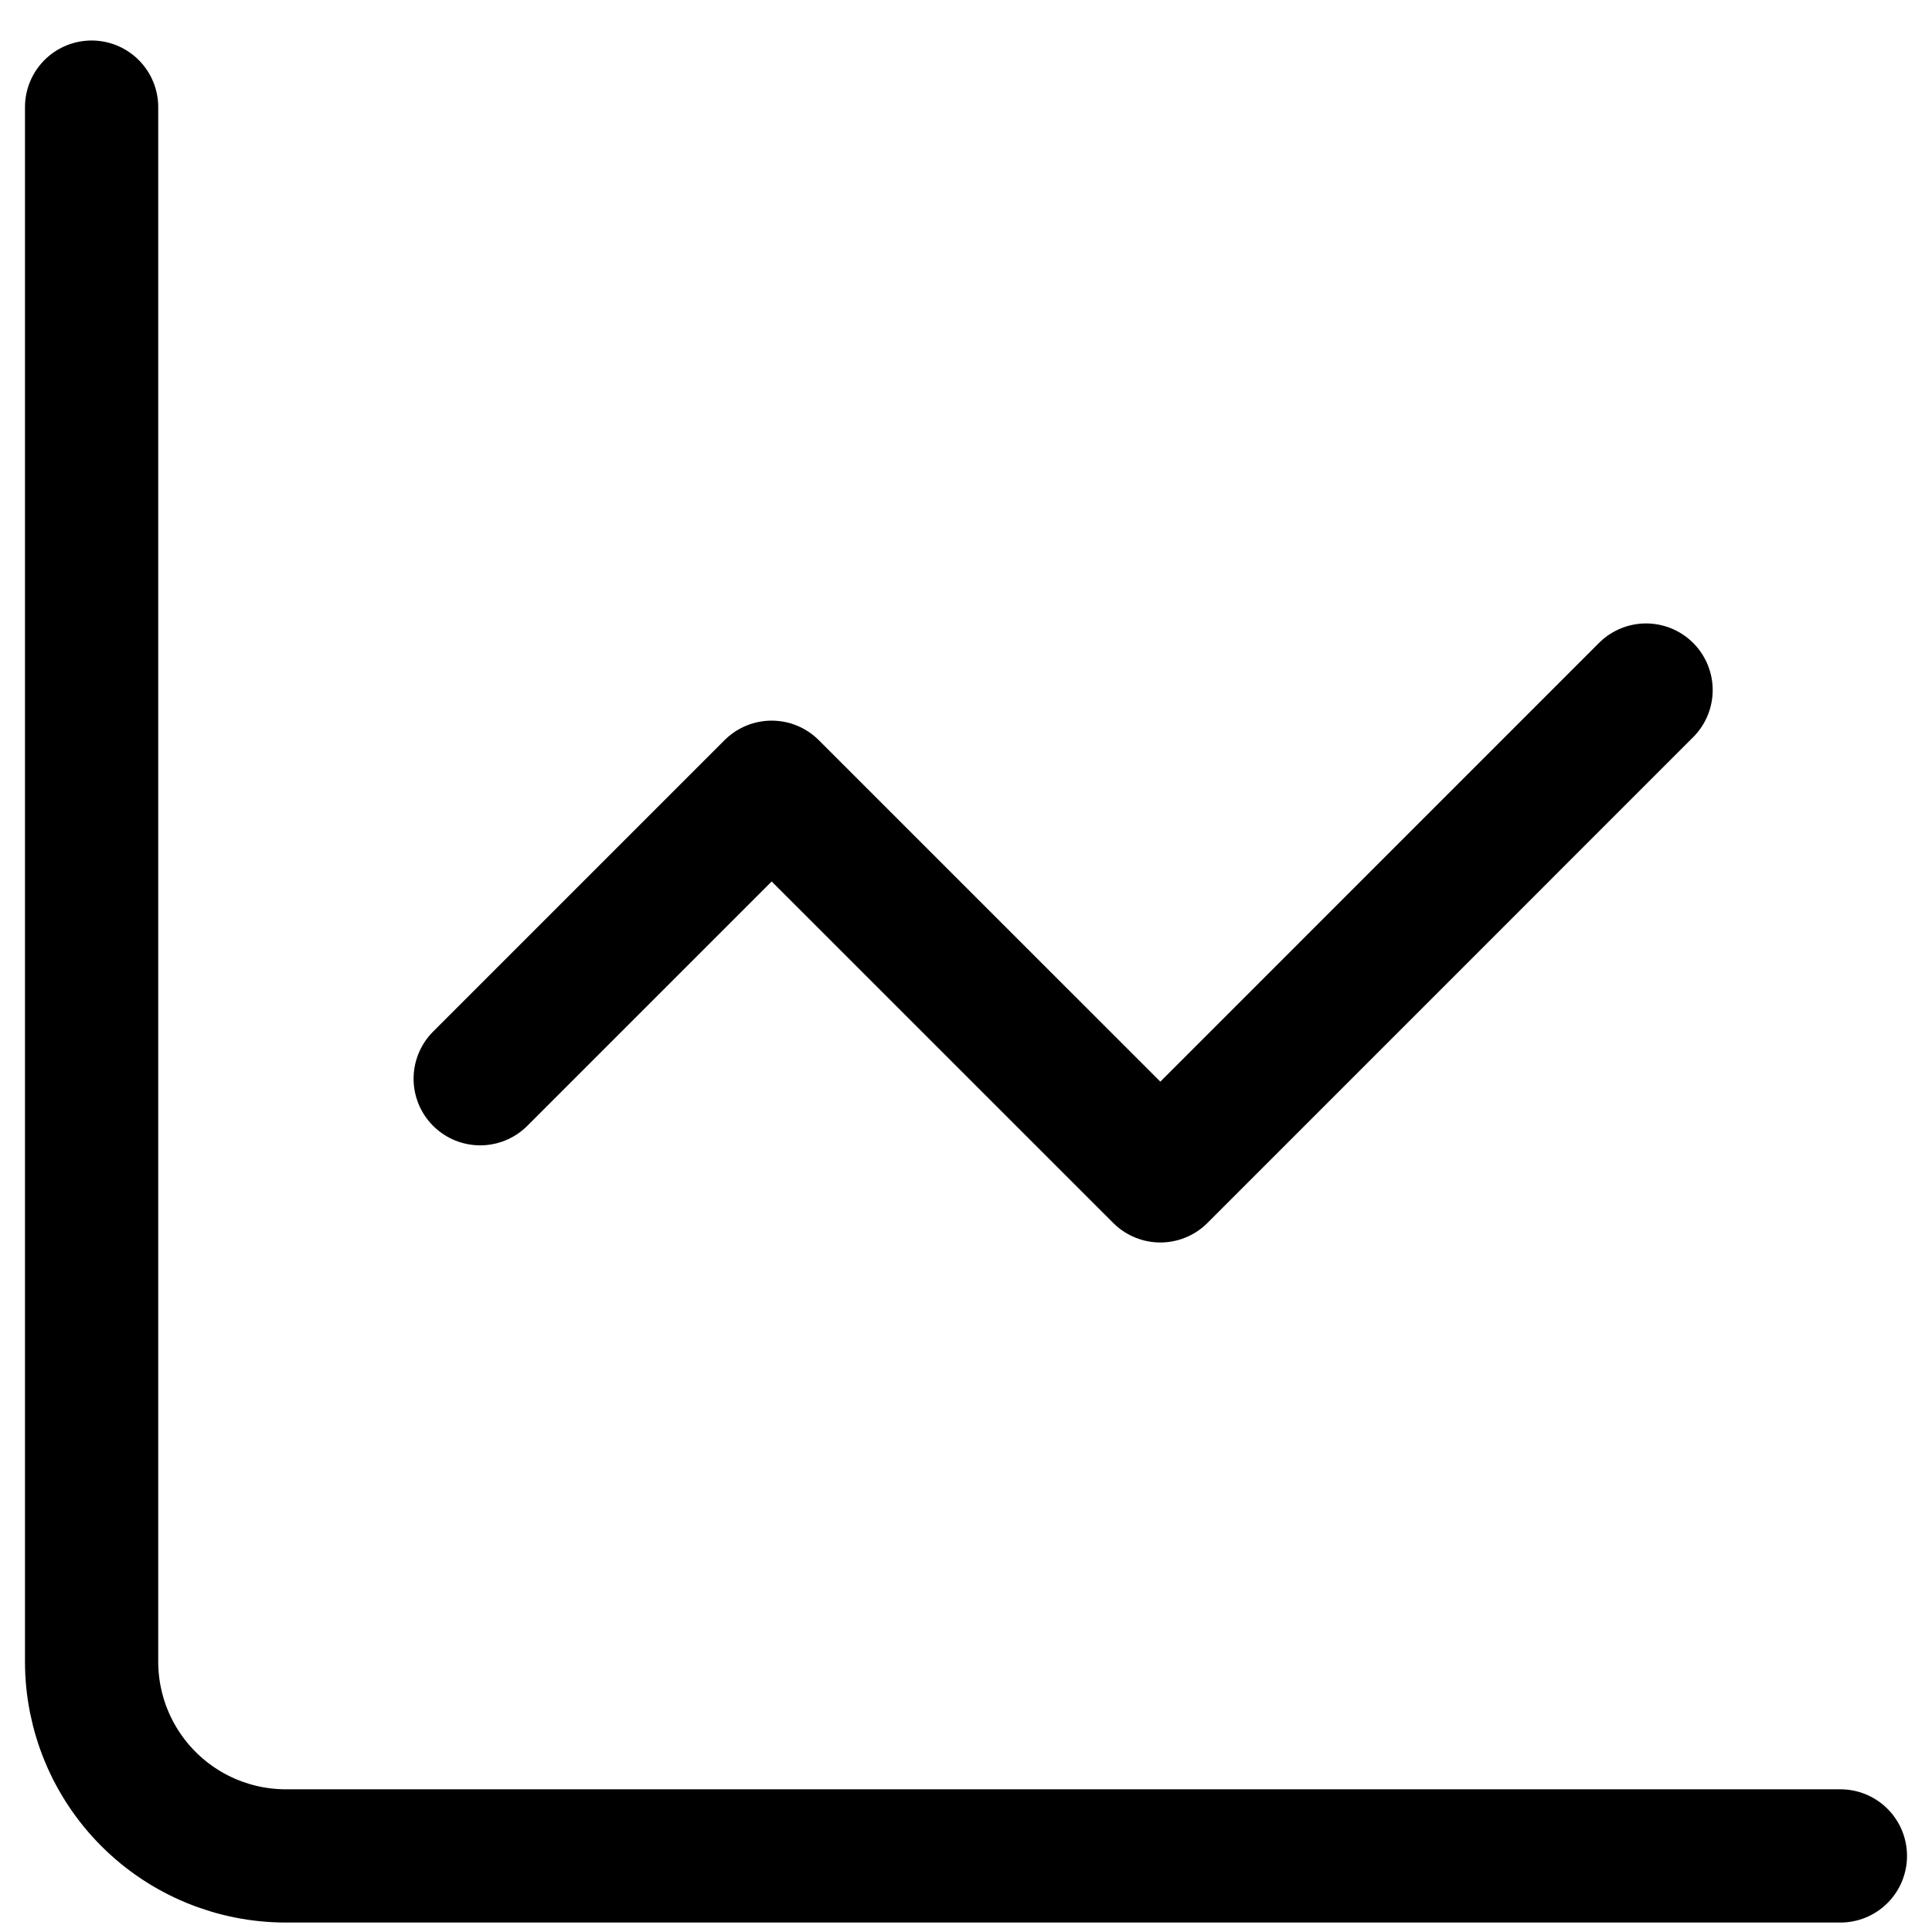
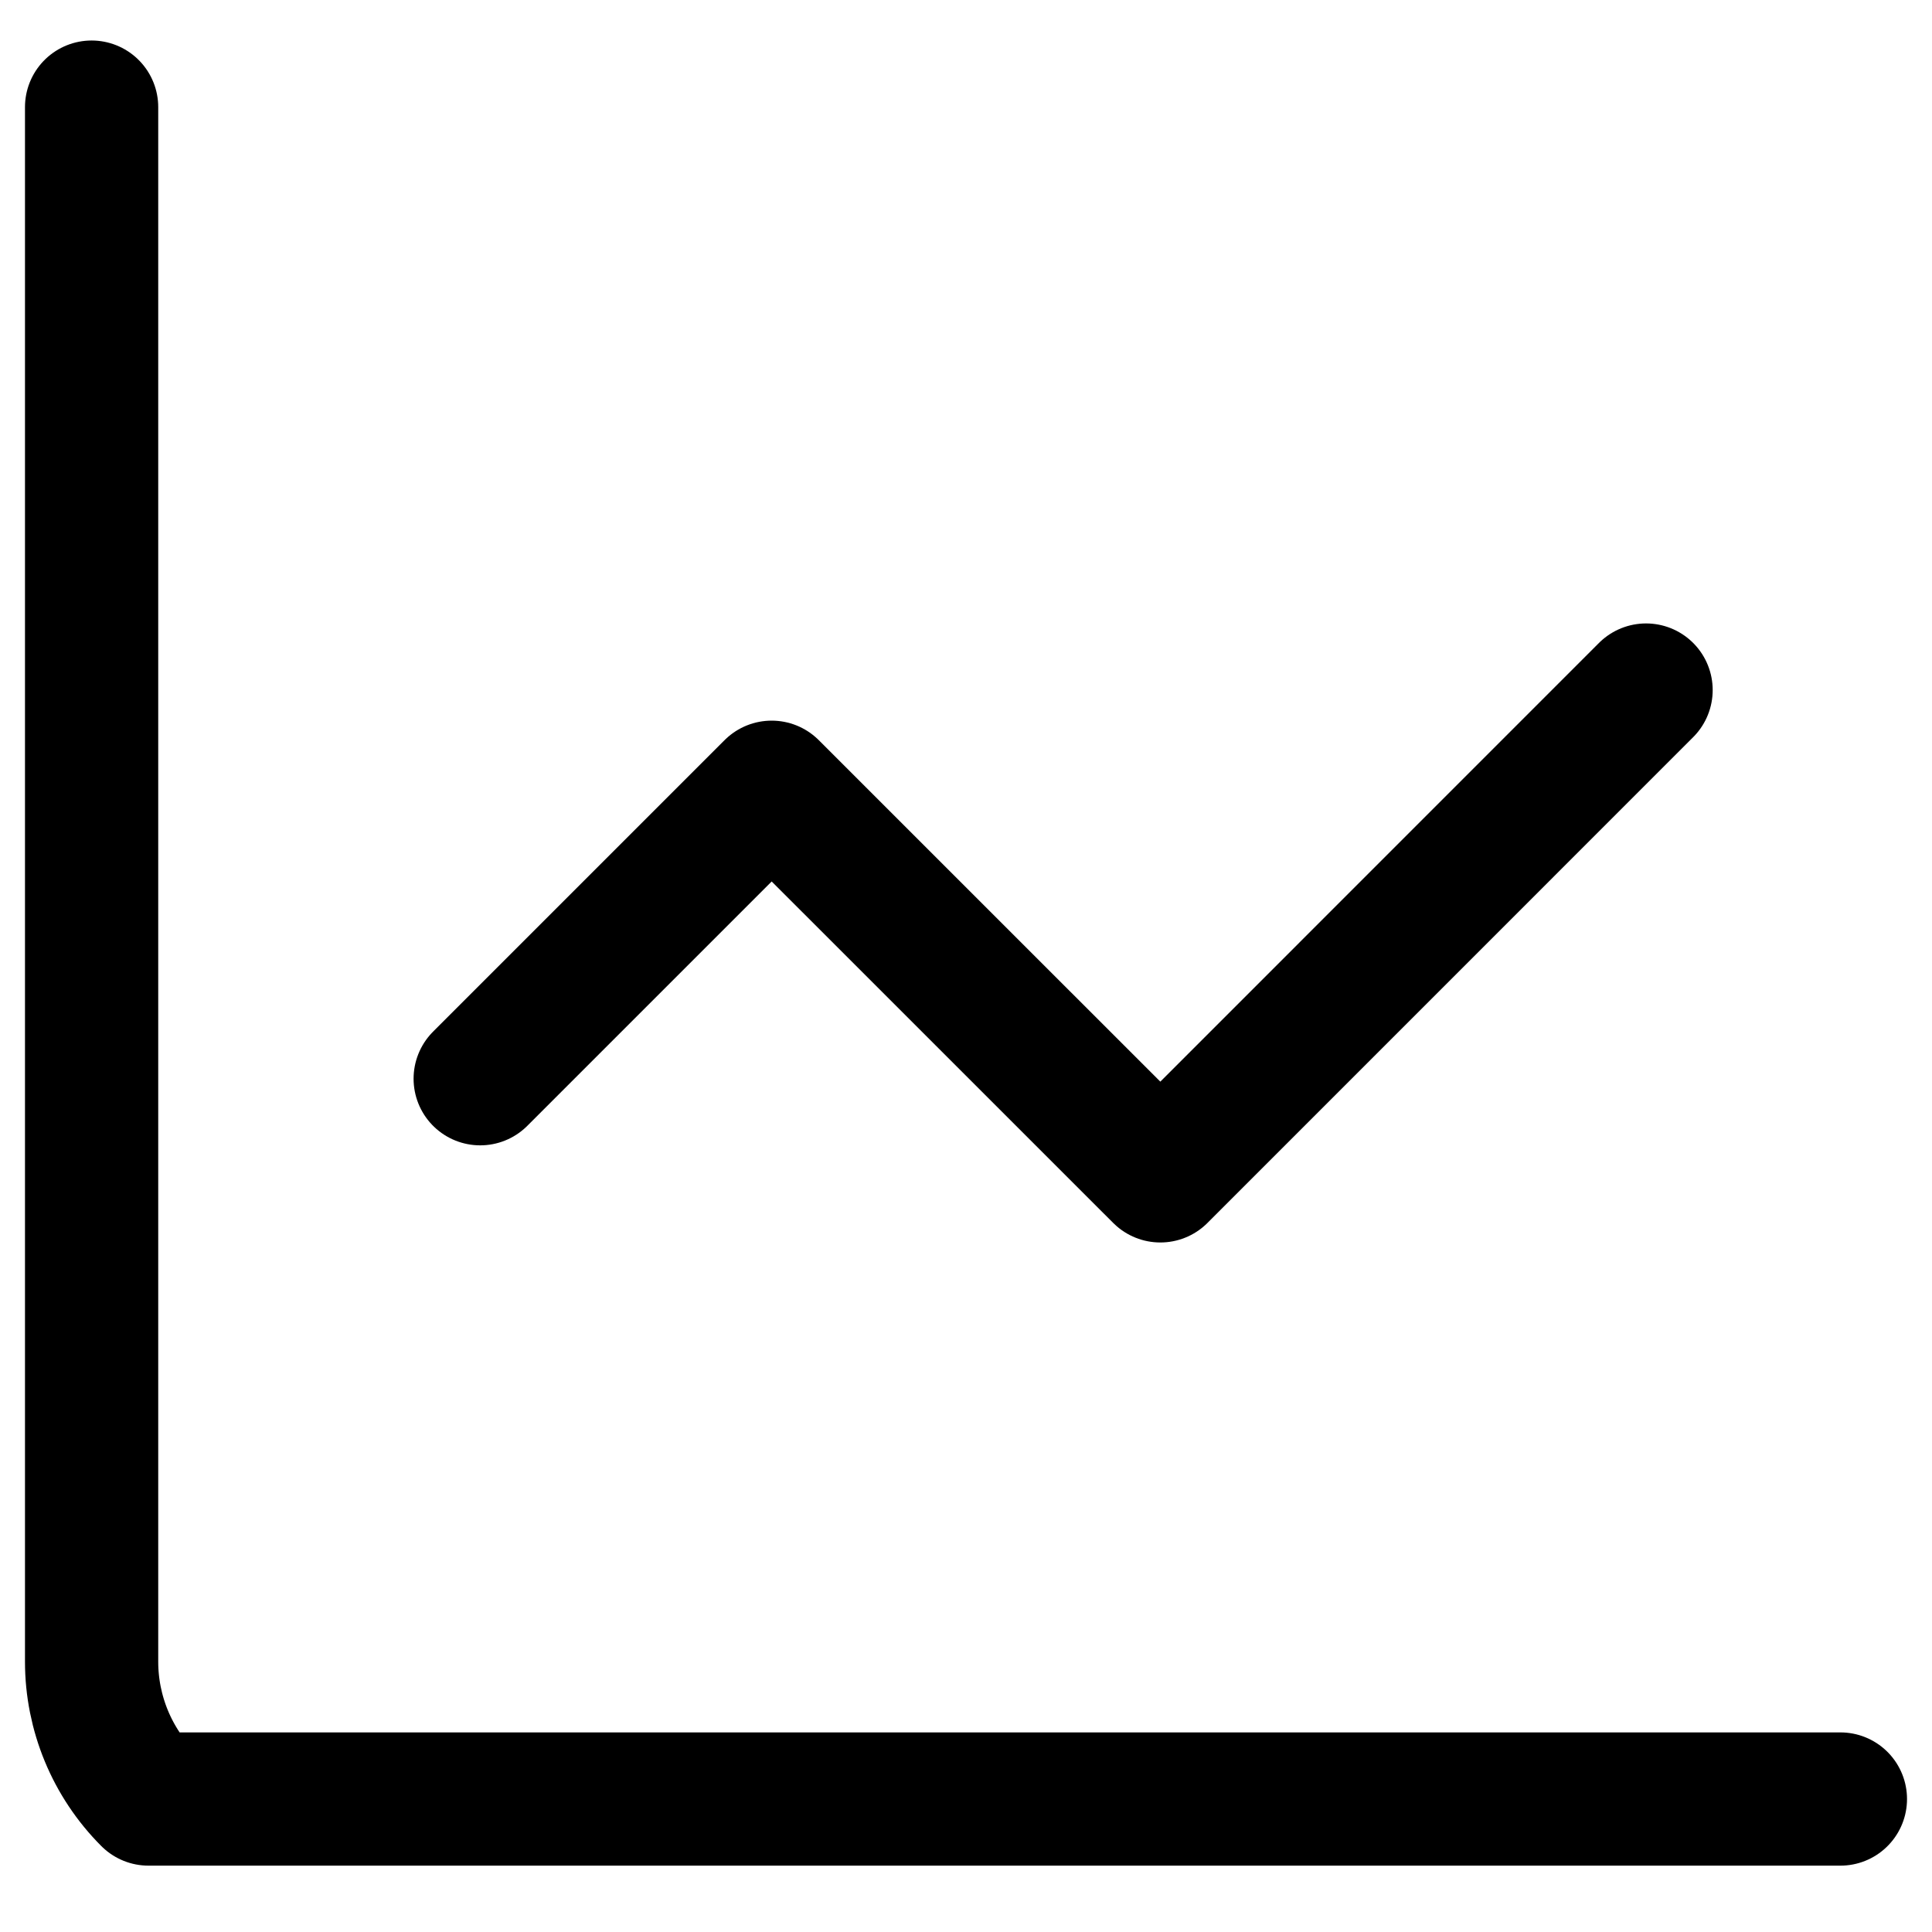
<svg xmlns="http://www.w3.org/2000/svg" width="29" height="29" viewBox="0 0 29 29" fill="none">
-   <path d="M1.375 1.608V24.942C1.375 25.715 1.682 26.457 2.229 27.004C2.776 27.551 3.518 27.858 4.292 27.858H27.625M24.708 10.358L17.417 17.65L11.583 11.817L7.208 16.192" stroke="black" stroke-width="2" stroke-linecap="round" stroke-linejoin="round" />
+   <path d="M1.375 1.608V24.942C1.375 25.715 1.682 26.457 2.229 27.004H27.625M24.708 10.358L17.417 17.65L11.583 11.817L7.208 16.192" stroke="black" stroke-width="2" stroke-linecap="round" stroke-linejoin="round" />
</svg>